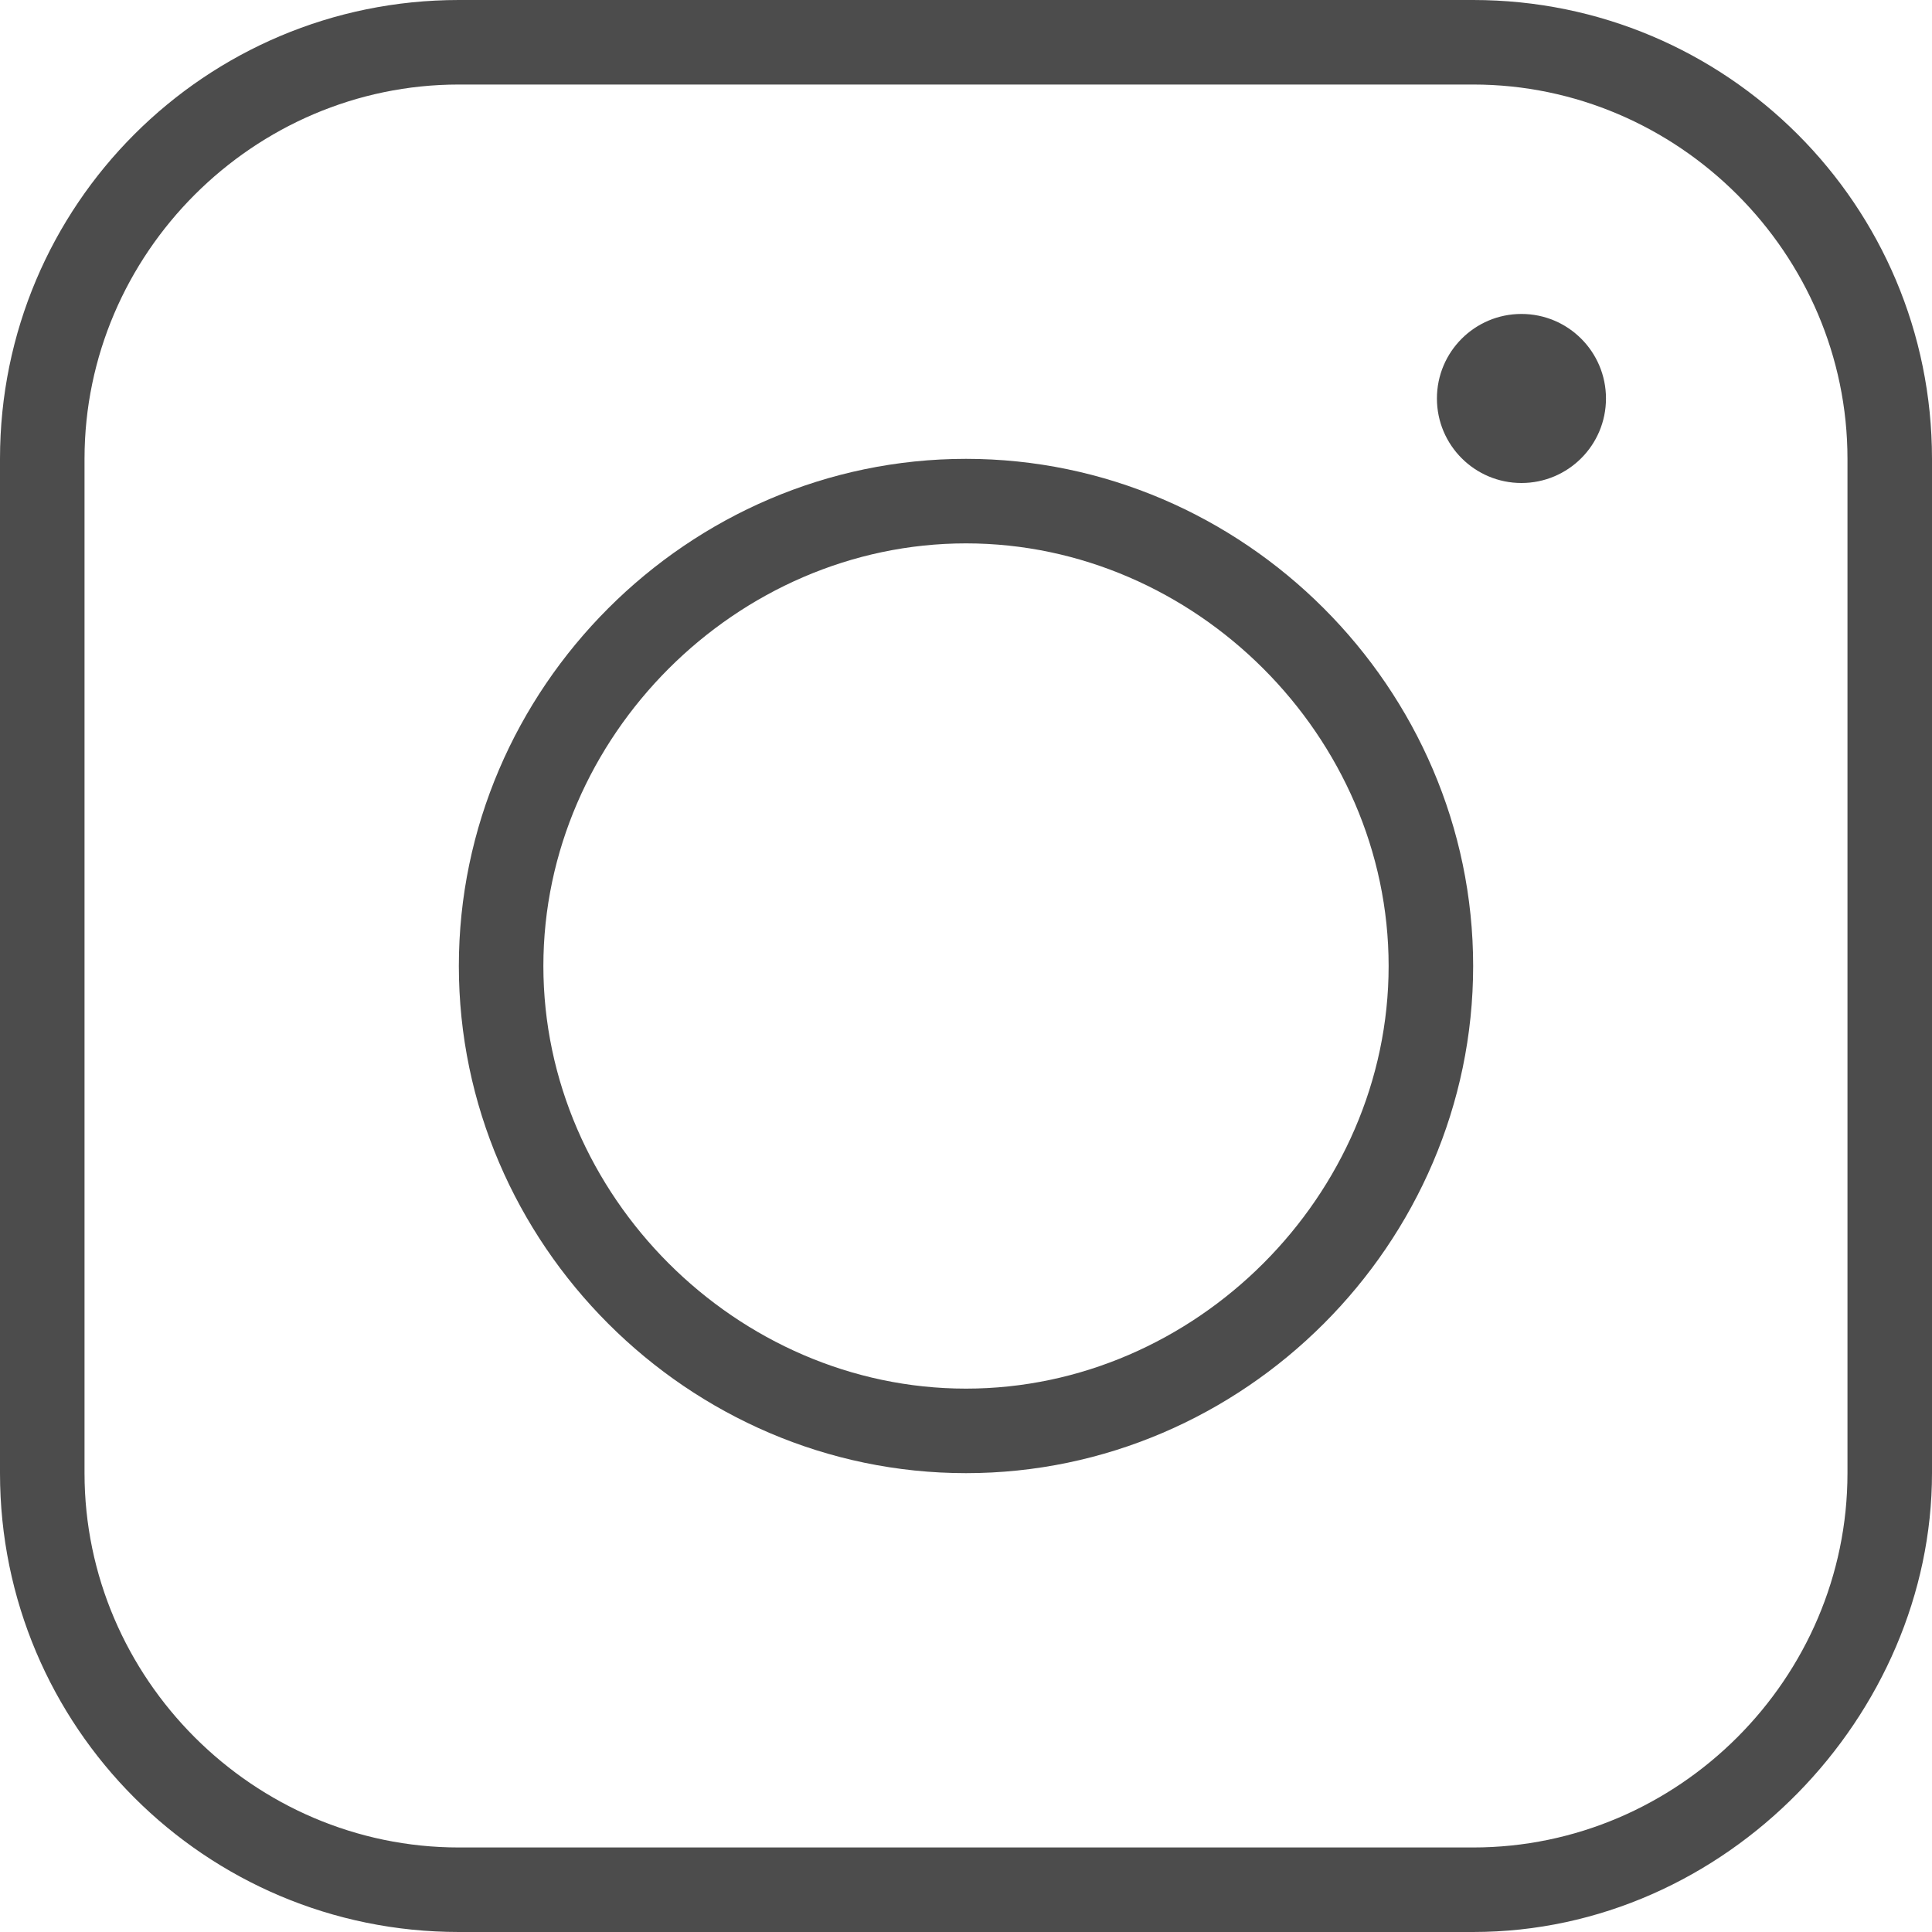
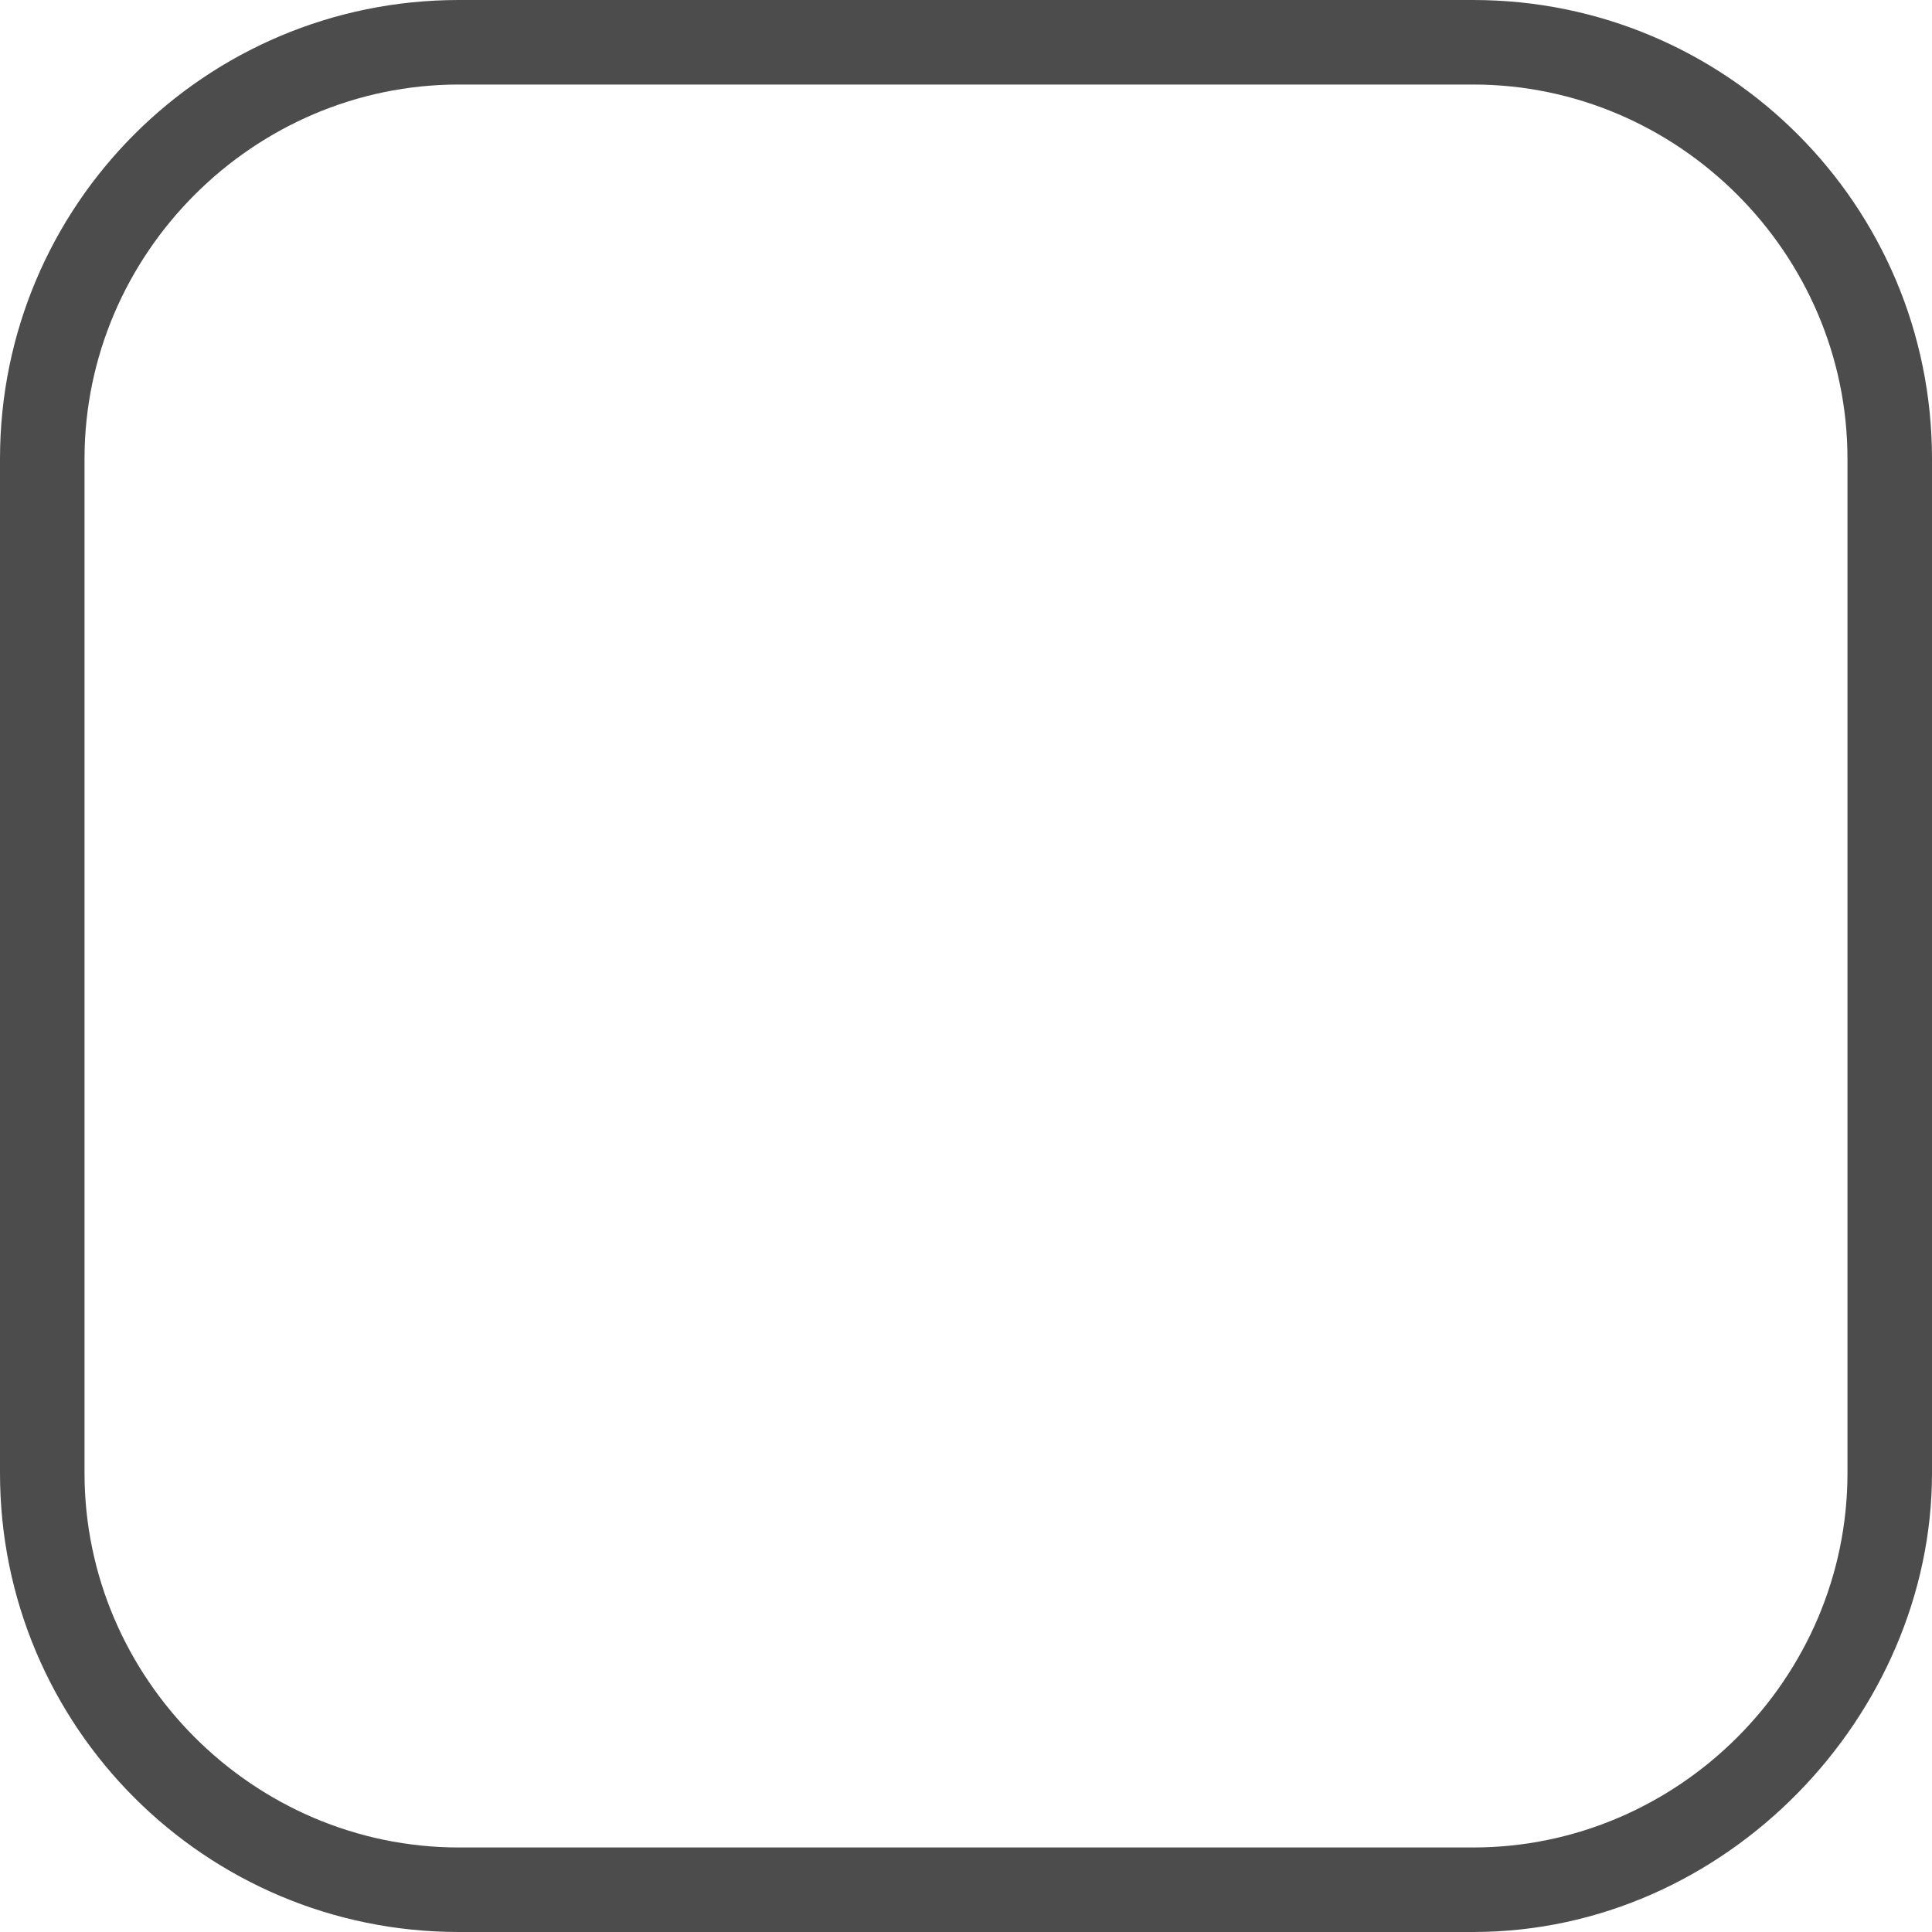
<svg xmlns="http://www.w3.org/2000/svg" version="1.1" id="レイヤー_1" x="0px" y="0px" viewBox="0 0 16 16" style="enable-background:new 0 0 16 16;" xml:space="preserve">
  <style type="text/css">
	.st0{fill:#4C4C4C;}
</style>
  <path class="st0" d="M12.2,16H3.8C1.7,16,0,14.3,0,12.2V3.8C0,1.7,1.7,0,3.8,0h8.4C14.3,0,16,1.7,16,3.8v8.4  C16,14.2,14.3,16,12.2,16z M3.8,0.7c-1.7,0-3.1,1.4-3.1,3.1v8.4c0,1.7,1.4,3.1,3.1,3.1h8.4c1.7,0,3.1-1.4,3.1-3.1V3.8  c0-1.7-1.4-3.1-3.1-3.1H3.8z" />
-   <path class="st0" d="M8,12.2c-2.3,0-4.2-1.9-4.2-4.2S5.7,3.8,8,3.8s4.2,1.9,4.2,4.2S10.3,12.2,8,12.2z M8,4.5C6.1,4.5,4.5,6.1,4.5,8  s1.6,3.5,3.5,3.5s3.5-1.6,3.5-3.5S9.9,4.5,8,4.5z" />
-   <circle class="st0" cx="12.6" cy="3.3" r="0.7" />
</svg>